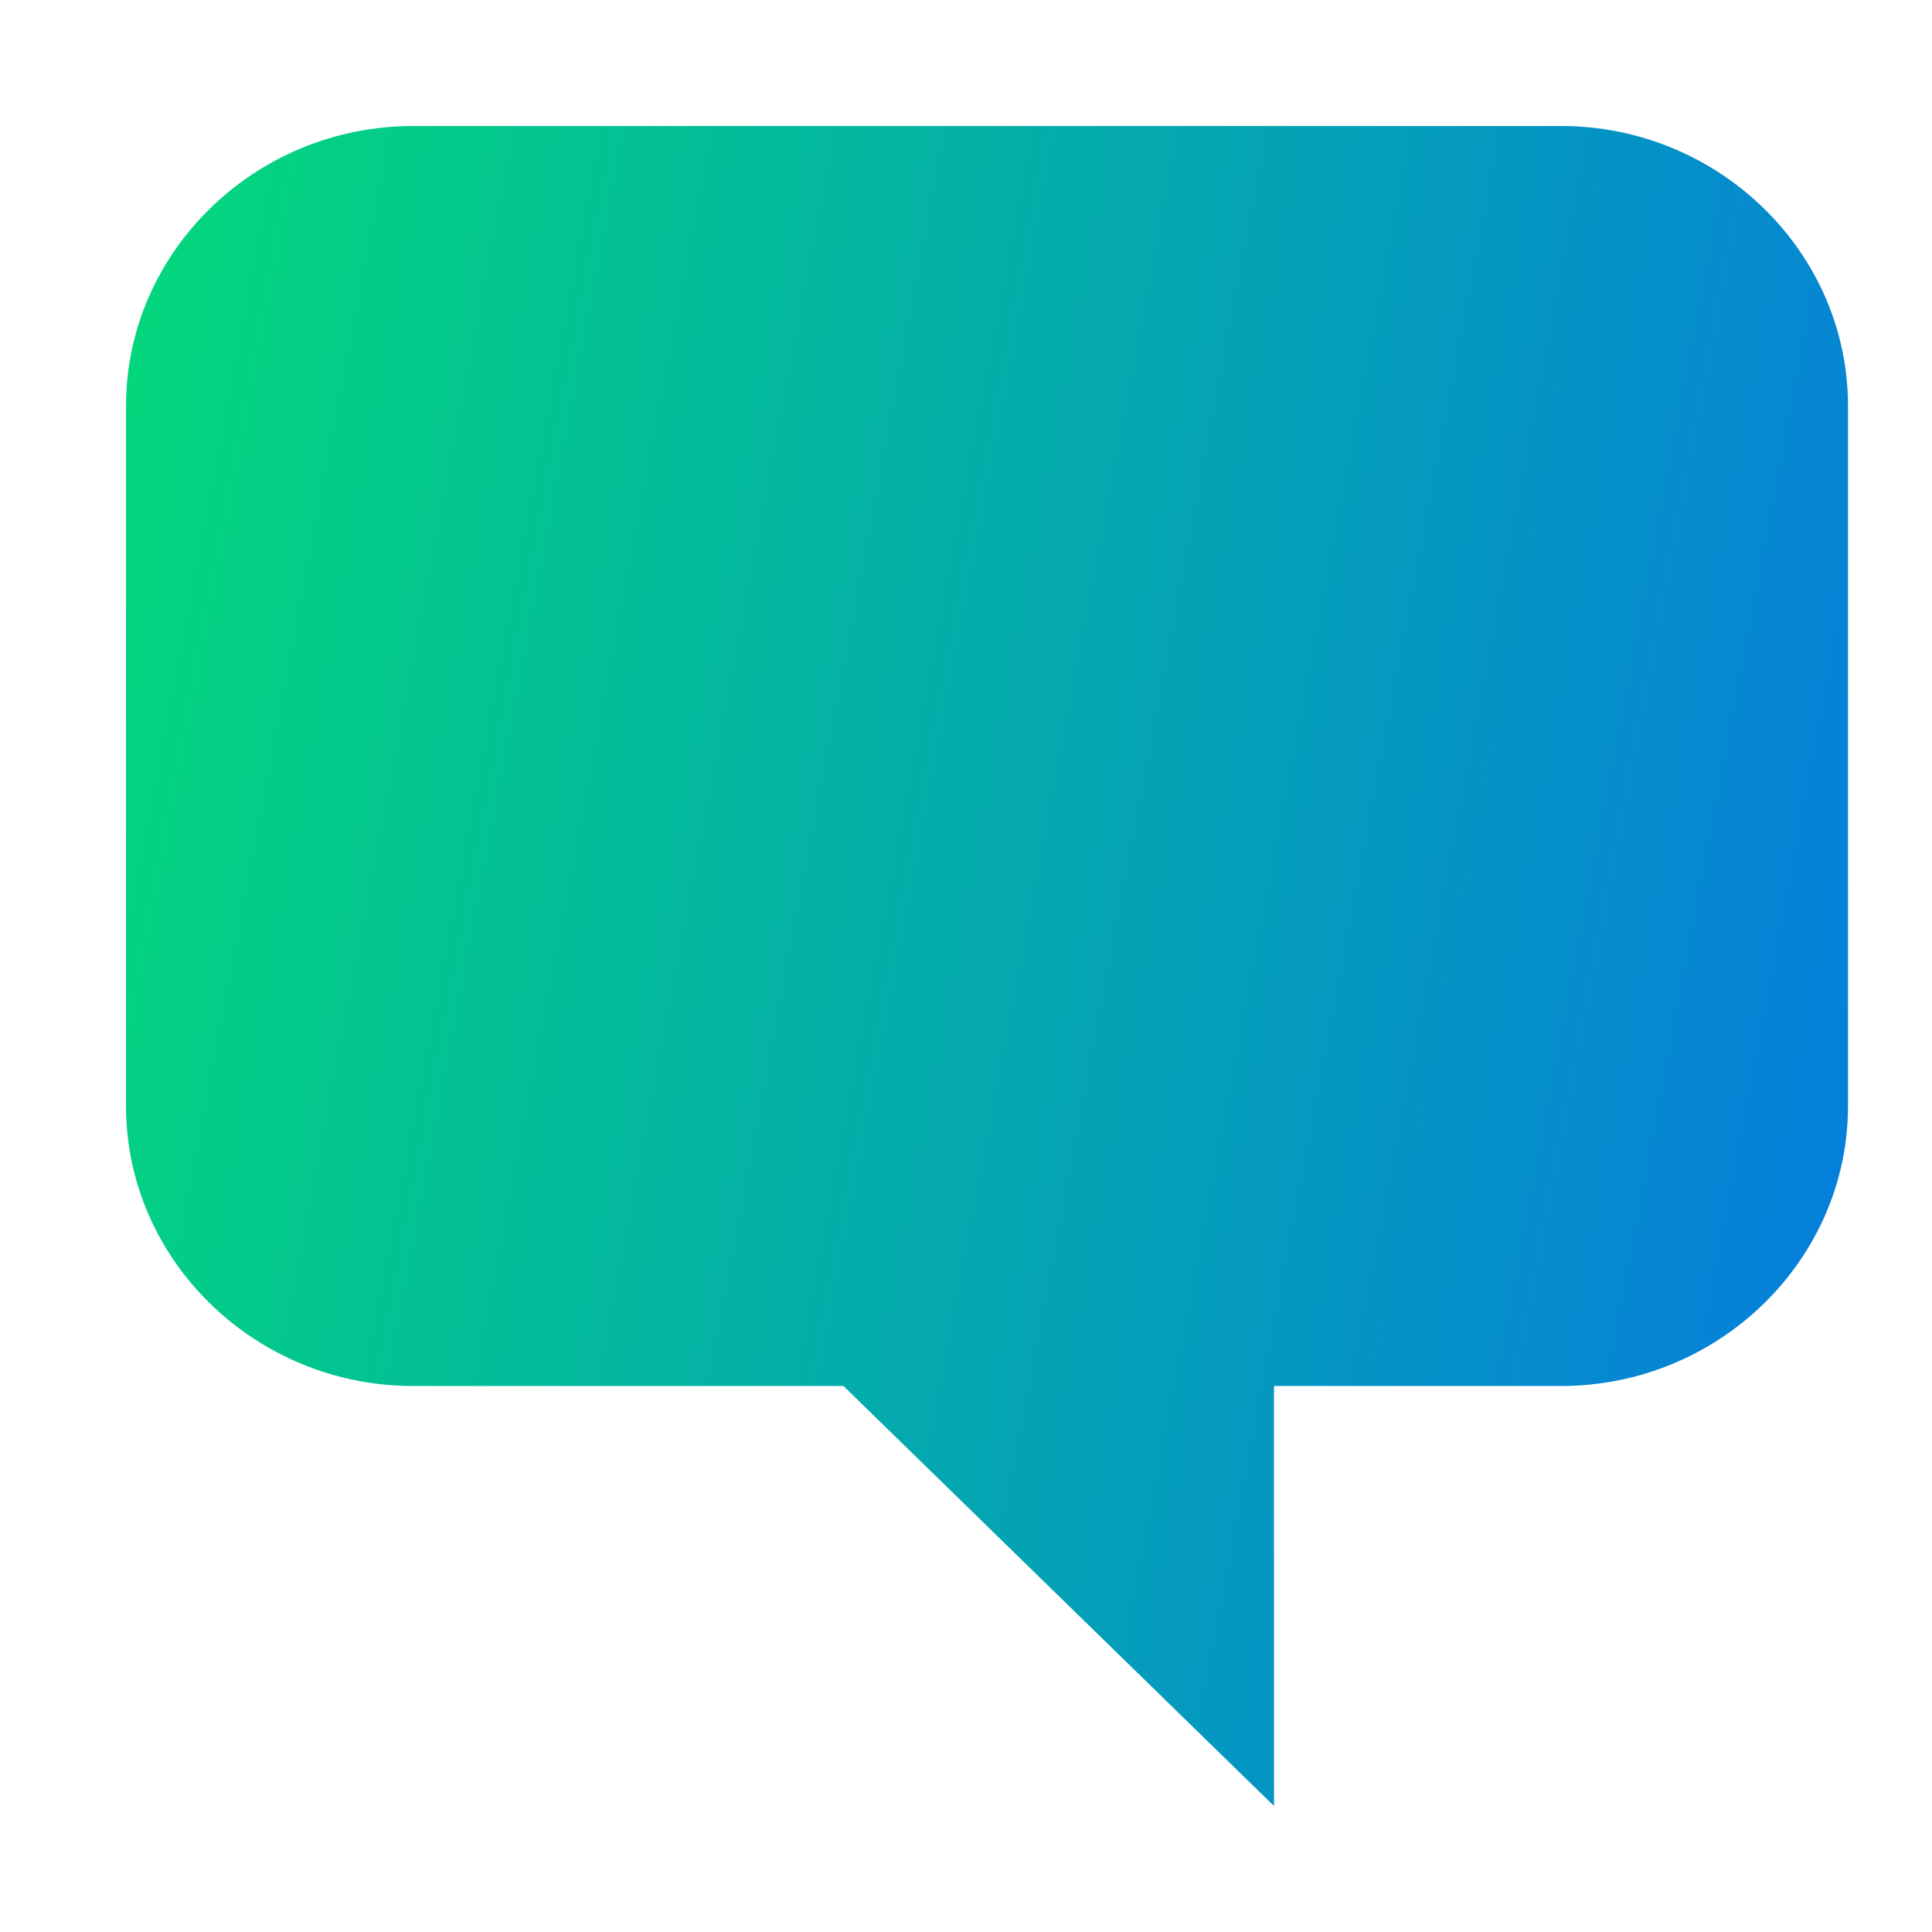
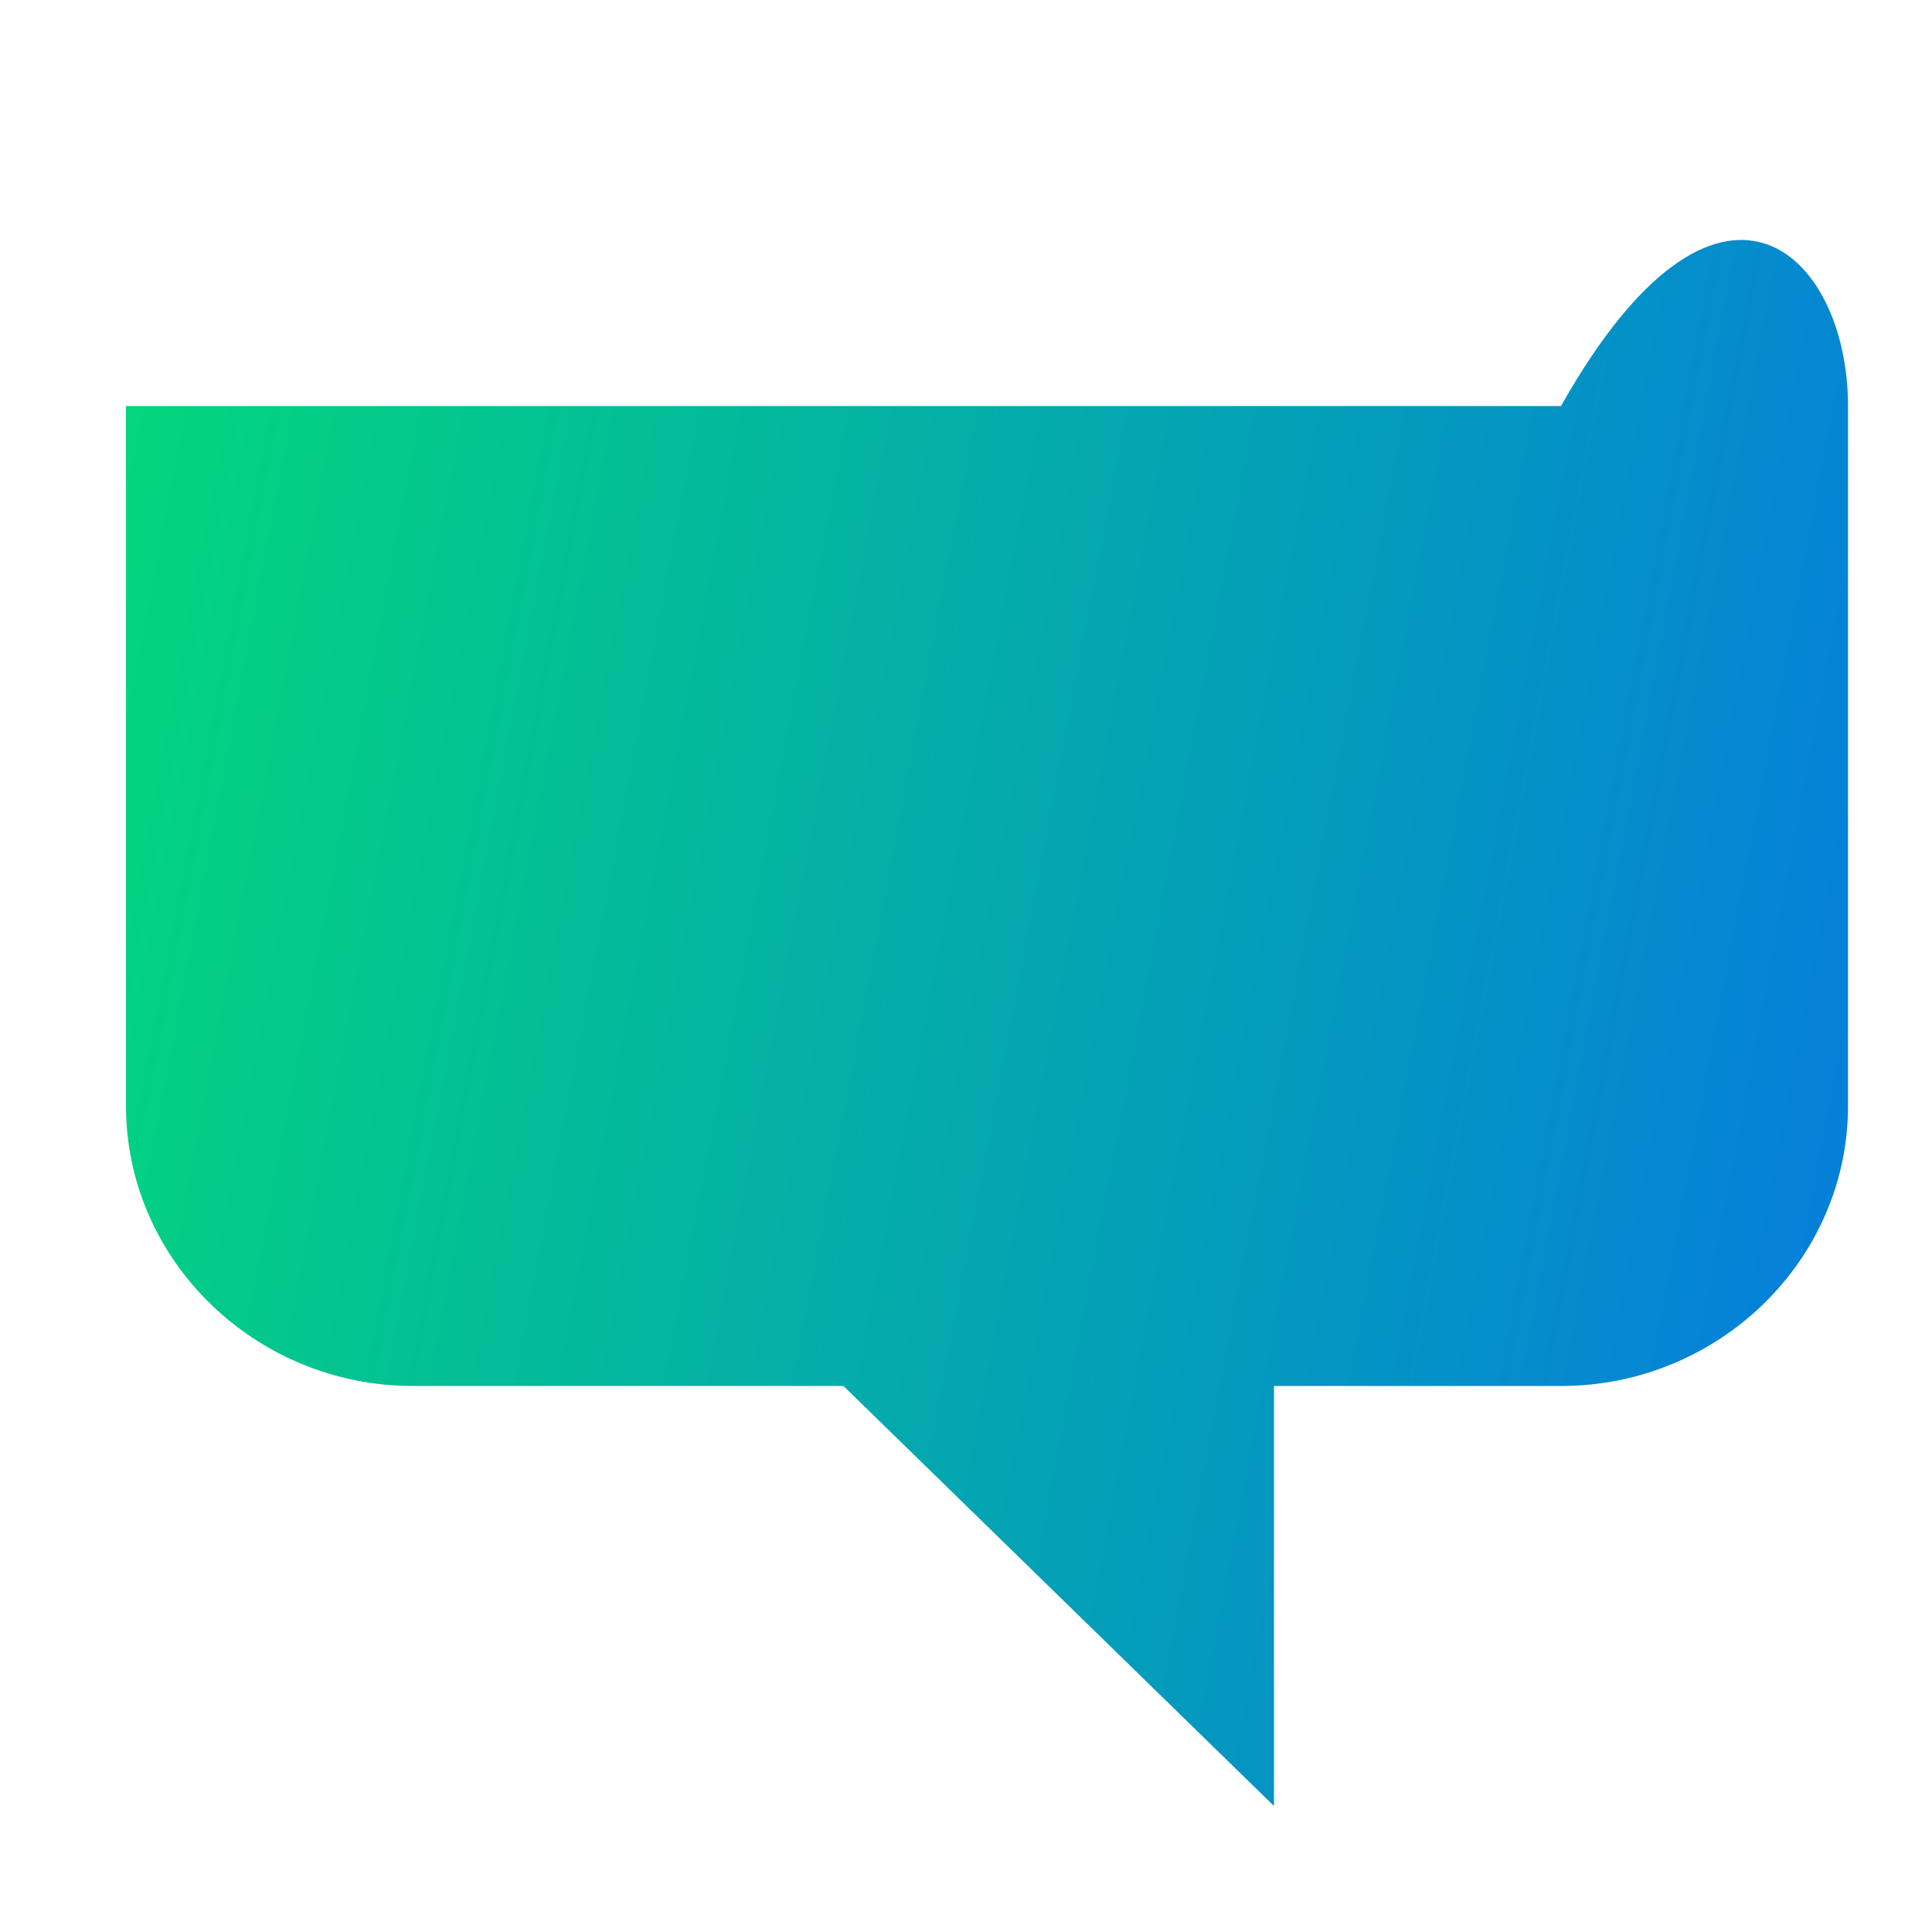
<svg xmlns="http://www.w3.org/2000/svg" width="46" height="46" viewBox="0 0 46 46" fill="none">
-   <path d="M9.833 33C6.075 33 3 30 3 26.333V9.667C3 6 6.075 3 9.833 3H37.167C40.925 3 44 6 44 9.667V26.333C44 30 40.925 33 37.167 33H30.333V43L20.083 33H9.833Z" fill="url(#paint0_linear_63_793)" />
+   <path d="M9.833 33C6.075 33 3 30 3 26.333V9.667H37.167C40.925 3 44 6 44 9.667V26.333C44 30 40.925 33 37.167 33H30.333V43L20.083 33H9.833Z" fill="url(#paint0_linear_63_793)" />
  <defs>
    <linearGradient id="paint0_linear_63_793" x1="-10.764" y1="10.5" x2="47.761" y2="21.583" gradientUnits="userSpaceOnUse">
      <stop stop-color="#02F160" />
      <stop offset="1" stop-color="#057AE0" />
    </linearGradient>
  </defs>
</svg>